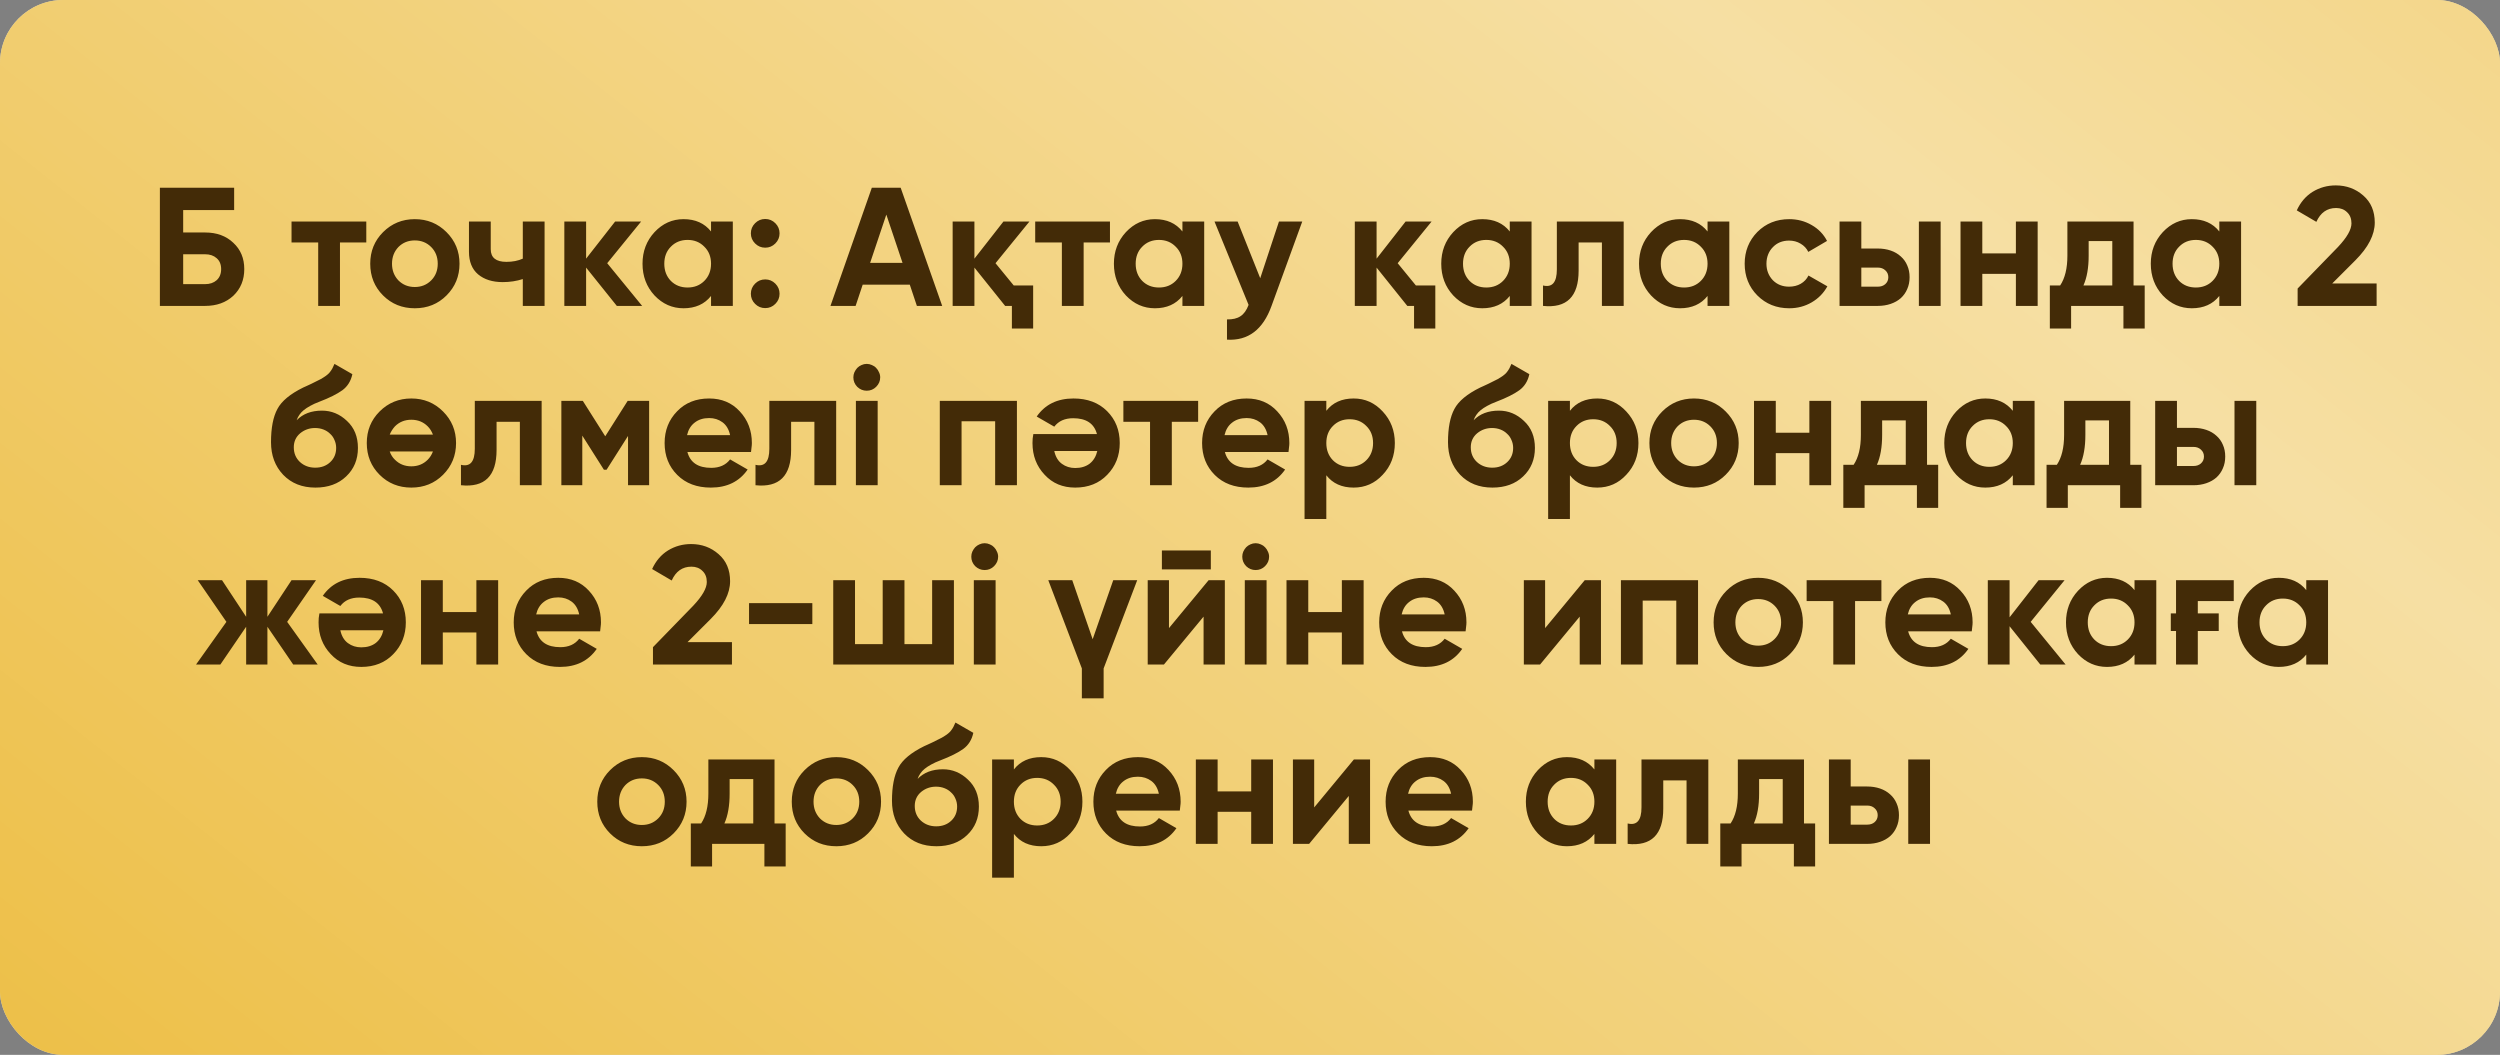
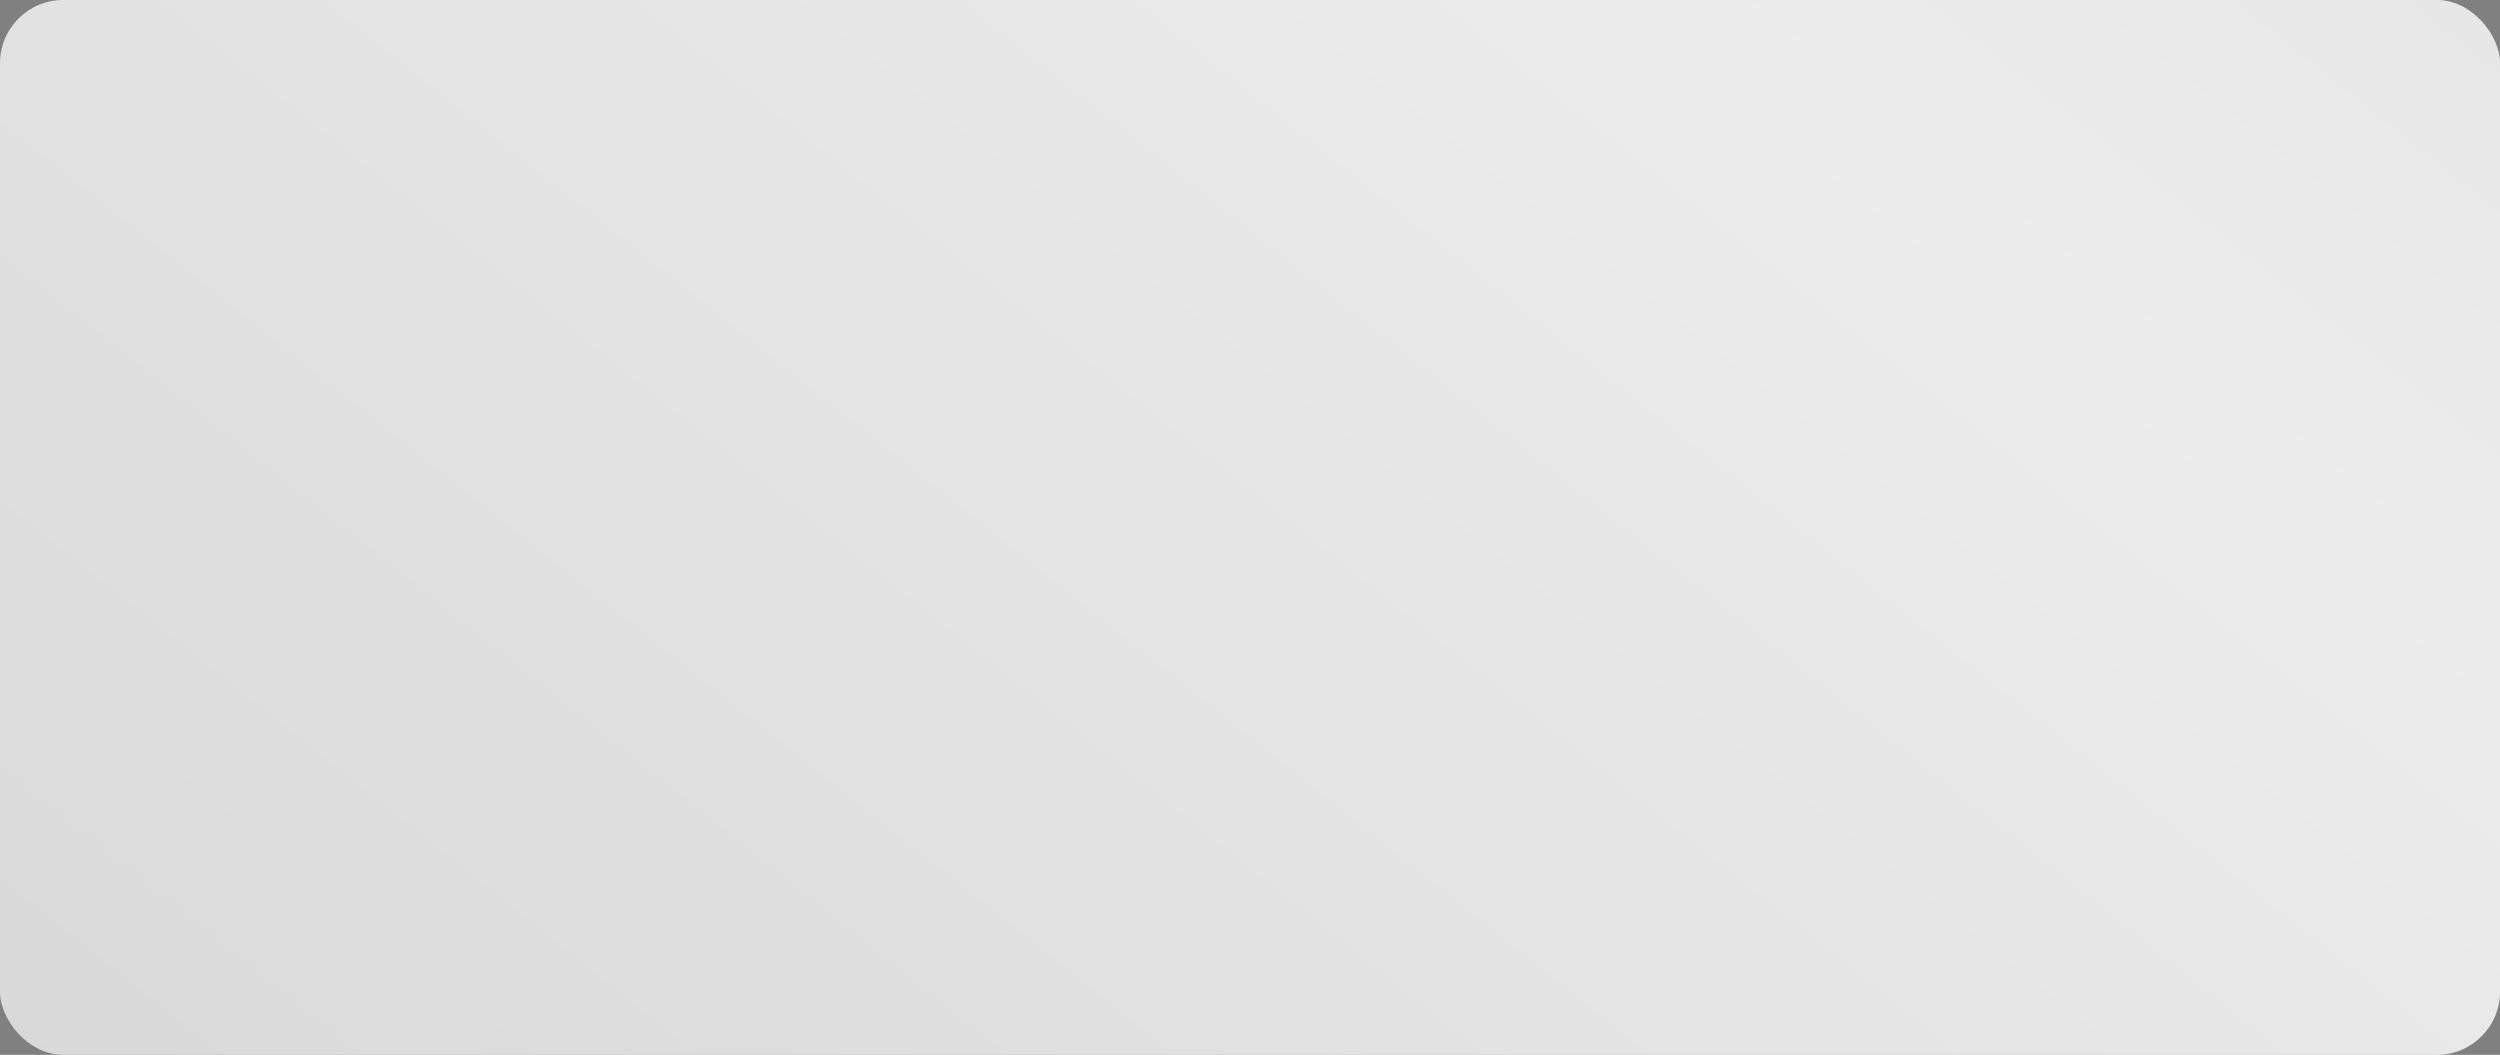
<svg xmlns="http://www.w3.org/2000/svg" width="237" height="100" viewBox="0 0 237 100" fill="none">
  <rect x="0" y="0" width="237" height="100" fill="#808080" stroke="none" />
  <rect width="237" height="100" rx="6" fill="#D9D9D9" />
-   <rect width="237" height="100" rx="6" fill="#EDBF47" />
  <rect width="237" height="100" rx="6" fill="url(#paint0_linear_25_175)" fill-opacity="0.5" />
-   <path d="M19.445 22.04C20.544 22.04 21.434 22.365 22.117 23.016C22.811 23.656 23.157 24.488 23.157 25.512C23.157 26.536 22.811 27.379 22.117 28.04C21.424 28.68 20.533 29 19.445 29H15.157V17.8H22.197V19.912H17.365V22.04H19.445ZM19.445 26.936C19.893 26.936 20.256 26.813 20.533 26.568C20.821 26.312 20.965 25.96 20.965 25.512C20.965 25.064 20.821 24.717 20.533 24.472C20.256 24.227 19.893 24.104 19.445 24.104H17.365V26.936H19.445ZM34.725 21V22.984H32.229V29H30.165V22.984H27.637V21H34.725ZM42.33 28.008C41.52 28.819 40.517 29.224 39.322 29.224C38.128 29.224 37.125 28.819 36.314 28.008C35.504 27.197 35.098 26.195 35.098 25C35.098 23.816 35.504 22.819 36.314 22.008C37.136 21.187 38.138 20.776 39.322 20.776C40.506 20.776 41.509 21.187 42.33 22.008C43.152 22.829 43.562 23.827 43.562 25C43.562 26.184 43.152 27.187 42.33 28.008ZM37.77 26.584C38.186 27 38.704 27.208 39.322 27.208C39.941 27.208 40.458 27 40.874 26.584C41.29 26.168 41.498 25.64 41.498 25C41.498 24.36 41.29 23.832 40.874 23.416C40.458 23 39.941 22.792 39.322 22.792C38.704 22.792 38.186 23 37.77 23.416C37.365 23.843 37.162 24.371 37.162 25C37.162 25.629 37.365 26.157 37.77 26.584ZM49.562 21H51.626V29H49.562V26.456C48.965 26.648 48.33 26.744 47.658 26.744C46.688 26.744 45.909 26.499 45.322 26.008C44.746 25.517 44.458 24.803 44.458 23.864V21H46.522V23.624C46.522 24.424 47.018 24.824 48.01 24.824C48.597 24.824 49.114 24.723 49.562 24.52V21ZM60.875 29H58.475L55.563 25.368V29H53.499V21H55.563V24.52L58.315 21H60.779L57.563 24.952L60.875 29ZM67.407 21H69.471V29H67.407V28.056C66.788 28.835 65.919 29.224 64.799 29.224C63.732 29.224 62.815 28.819 62.047 28.008C61.289 27.187 60.911 26.184 60.911 25C60.911 23.827 61.289 22.829 62.047 22.008C62.815 21.187 63.732 20.776 64.799 20.776C65.919 20.776 66.788 21.165 67.407 21.944V21ZM63.599 26.632C64.015 27.048 64.543 27.256 65.183 27.256C65.823 27.256 66.351 27.048 66.767 26.632C67.194 26.205 67.407 25.661 67.407 25C67.407 24.339 67.194 23.8 66.767 23.384C66.351 22.957 65.823 22.744 65.183 22.744C64.543 22.744 64.015 22.957 63.599 23.384C63.183 23.8 62.975 24.339 62.975 25C62.975 25.661 63.183 26.205 63.599 26.632ZM73.502 23.08C73.236 23.347 72.916 23.48 72.542 23.48C72.169 23.48 71.849 23.347 71.582 23.08C71.316 22.813 71.182 22.493 71.182 22.12C71.182 21.747 71.316 21.427 71.582 21.16C71.849 20.893 72.169 20.76 72.542 20.76C72.916 20.76 73.236 20.893 73.502 21.16C73.769 21.427 73.902 21.747 73.902 22.12C73.902 22.493 73.769 22.813 73.502 23.08ZM73.502 28.808C73.236 29.075 72.916 29.208 72.542 29.208C72.169 29.208 71.849 29.075 71.582 28.808C71.316 28.541 71.182 28.221 71.182 27.848C71.182 27.475 71.316 27.155 71.582 26.888C71.849 26.621 72.169 26.488 72.542 26.488C72.916 26.488 73.236 26.621 73.502 26.888C73.769 27.155 73.902 27.475 73.902 27.848C73.902 28.221 73.769 28.541 73.502 28.808ZM86.92 29L86.248 26.984H81.784L81.112 29H78.728L82.648 17.8H85.384L89.32 29H86.92ZM82.488 24.92H85.56L84.024 20.344L82.488 24.92ZM96.103 27.064H97.943V31.144H95.927V29H95.287L92.375 25.368V29H90.311V21H92.375V24.52L95.127 21H97.591L94.375 24.952L96.103 27.064ZM105.225 21V22.984H102.729V29H100.665V22.984H98.137V21H105.225ZM112.094 21H114.158V29H112.094V28.056C111.476 28.835 110.606 29.224 109.486 29.224C108.42 29.224 107.502 28.819 106.734 28.008C105.977 27.187 105.598 26.184 105.598 25C105.598 23.827 105.977 22.829 106.734 22.008C107.502 21.187 108.42 20.776 109.486 20.776C110.606 20.776 111.476 21.165 112.094 21.944V21ZM108.286 26.632C108.702 27.048 109.23 27.256 109.87 27.256C110.51 27.256 111.038 27.048 111.454 26.632C111.881 26.205 112.094 25.661 112.094 25C112.094 24.339 111.881 23.8 111.454 23.384C111.038 22.957 110.51 22.744 109.87 22.744C109.23 22.744 108.702 22.957 108.286 23.384C107.87 23.8 107.662 24.339 107.662 25C107.662 25.661 107.87 26.205 108.286 26.632ZM121.246 21H123.454L120.542 29C119.731 31.251 118.323 32.317 116.318 32.2V30.28C116.862 30.291 117.289 30.189 117.598 29.976C117.918 29.773 118.174 29.416 118.366 28.904L115.134 21H117.326L119.47 26.376L121.246 21ZM134.228 27.064H136.068V31.144H134.052V29H133.412L130.5 25.368V29H128.436V21H130.5V24.52L133.252 21H135.716L132.5 24.952L134.228 27.064ZM143.126 21H145.19V29H143.126V28.056C142.507 28.835 141.638 29.224 140.518 29.224C139.451 29.224 138.534 28.819 137.766 28.008C137.008 27.187 136.63 26.184 136.63 25C136.63 23.827 137.008 22.829 137.766 22.008C138.534 21.187 139.451 20.776 140.518 20.776C141.638 20.776 142.507 21.165 143.126 21.944V21ZM139.318 26.632C139.734 27.048 140.262 27.256 140.902 27.256C141.542 27.256 142.07 27.048 142.486 26.632C142.912 26.205 143.126 25.661 143.126 25C143.126 24.339 142.912 23.8 142.486 23.384C142.07 22.957 141.542 22.744 140.902 22.744C140.262 22.744 139.734 22.957 139.318 23.384C138.902 23.8 138.694 24.339 138.694 25C138.694 25.661 138.902 26.205 139.318 26.632ZM153.925 21V29H151.861V22.984H149.653V25.656C149.653 28.12 148.528 29.235 146.277 29V27.064C147.152 27.277 147.589 26.771 147.589 25.544V21H153.925ZM161.876 21H163.94V29H161.876V28.056C161.257 28.835 160.388 29.224 159.268 29.224C158.201 29.224 157.284 28.819 156.516 28.008C155.758 27.187 155.38 26.184 155.38 25C155.38 23.827 155.758 22.829 156.516 22.008C157.284 21.187 158.201 20.776 159.268 20.776C160.388 20.776 161.257 21.165 161.876 21.944V21ZM158.068 26.632C158.484 27.048 159.012 27.256 159.652 27.256C160.292 27.256 160.82 27.048 161.236 26.632C161.662 26.205 161.876 25.661 161.876 25C161.876 24.339 161.662 23.8 161.236 23.384C160.82 22.957 160.292 22.744 159.652 22.744C159.012 22.744 158.484 22.957 158.068 23.384C157.652 23.8 157.444 24.339 157.444 25C157.444 25.661 157.652 26.205 158.068 26.632ZM169.619 29.224C168.414 29.224 167.406 28.819 166.595 28.008C165.795 27.197 165.395 26.195 165.395 25C165.395 23.816 165.795 22.813 166.595 21.992C167.406 21.181 168.414 20.776 169.619 20.776C170.398 20.776 171.107 20.963 171.747 21.336C172.387 21.699 172.873 22.2 173.203 22.84L171.427 23.88C171.267 23.549 171.022 23.288 170.691 23.096C170.371 22.904 170.009 22.808 169.603 22.808C169.294 22.808 169.006 22.861 168.739 22.968C168.483 23.075 168.259 23.229 168.067 23.432C167.875 23.624 167.726 23.853 167.619 24.12C167.513 24.387 167.459 24.68 167.459 25C167.459 25.619 167.662 26.141 168.067 26.568C168.473 26.973 168.985 27.176 169.603 27.176C170.019 27.176 170.387 27.085 170.707 26.904C171.038 26.712 171.283 26.451 171.443 26.12L173.235 27.144C172.883 27.784 172.387 28.291 171.747 28.664C171.107 29.037 170.398 29.224 169.619 29.224ZM178.005 23.56C178.453 23.56 178.864 23.624 179.237 23.752C179.611 23.88 179.931 24.067 180.197 24.312C180.464 24.547 180.667 24.829 180.805 25.16C180.955 25.491 181.029 25.864 181.029 26.28C181.029 26.696 180.955 27.069 180.805 27.4C180.667 27.731 180.464 28.019 180.197 28.264C179.931 28.499 179.611 28.68 179.237 28.808C178.864 28.936 178.453 29 178.005 29H174.389V21H176.453V23.56H178.005ZM181.909 21H183.973V29H181.909V21ZM178.021 27.176C178.309 27.176 178.544 27.096 178.725 26.936C178.917 26.765 179.013 26.547 179.013 26.28C179.013 26.013 178.917 25.795 178.725 25.624C178.544 25.453 178.309 25.368 178.021 25.368H176.453V27.176H178.021ZM191.106 21H193.17V29H191.106V25.96H187.922V29H185.858V21H187.922V24.024H191.106V21ZM202.261 27.064H203.317V31.144H201.301V29H196.341V31.144H194.325V27.064H195.301C195.76 26.381 195.989 25.437 195.989 24.232V21H202.261V27.064ZM200.245 27.064V22.856H198.005V24.232C198.005 25.384 197.84 26.328 197.509 27.064H200.245ZM210.391 21H212.455V29H210.391V28.056C209.773 28.835 208.903 29.224 207.783 29.224C206.717 29.224 205.799 28.819 205.031 28.008C204.274 27.187 203.895 26.184 203.895 25C203.895 23.827 204.274 22.829 205.031 22.008C205.799 21.187 206.717 20.776 207.783 20.776C208.903 20.776 209.773 21.165 210.391 21.944V21ZM206.583 26.632C206.999 27.048 207.527 27.256 208.167 27.256C208.807 27.256 209.335 27.048 209.751 26.632C210.178 26.205 210.391 25.661 210.391 25C210.391 24.339 210.178 23.8 209.751 23.384C209.335 22.957 208.807 22.744 208.167 22.744C207.527 22.744 206.999 22.957 206.583 23.384C206.167 23.8 205.959 24.339 205.959 25C205.959 25.661 206.167 26.205 206.583 26.632ZM217.815 29V27.352L221.639 23.416C222.492 22.509 222.919 21.763 222.919 21.176C222.919 20.728 222.78 20.376 222.503 20.12C222.236 19.853 221.889 19.72 221.463 19.72C220.609 19.72 219.985 20.157 219.591 21.032L217.735 19.944C218.087 19.176 218.588 18.589 219.239 18.184C219.9 17.779 220.631 17.576 221.431 17.576C222.444 17.576 223.313 17.896 224.039 18.536C224.764 19.165 225.127 20.019 225.127 21.096C225.127 22.259 224.513 23.453 223.287 24.68L221.095 26.872H225.303V29H217.815ZM29.9 46.224C28.641 46.224 27.623 45.819 26.844 45.008C26.076 44.197 25.692 43.168 25.692 41.92C25.692 40.565 25.895 39.515 26.3 38.768C26.695 38.021 27.511 37.344 28.748 36.736C28.833 36.693 28.94 36.645 29.068 36.592C29.196 36.528 29.345 36.459 29.516 36.384L30.188 36.048C30.252 36.016 30.327 35.979 30.412 35.936C30.497 35.883 30.593 35.824 30.7 35.76C30.839 35.675 30.956 35.589 31.052 35.504C31.159 35.419 31.244 35.328 31.308 35.232C31.383 35.136 31.452 35.029 31.516 34.912C31.58 34.795 31.644 34.656 31.708 34.496L33.404 35.472C33.265 36.123 32.951 36.629 32.46 36.992C31.959 37.355 31.233 37.717 30.284 38.08C29.943 38.208 29.649 38.341 29.404 38.48C29.169 38.608 28.967 38.741 28.796 38.88C28.625 39.019 28.487 39.168 28.38 39.328C28.273 39.477 28.188 39.648 28.124 39.84C28.711 39.232 29.511 38.928 30.524 38.928C31.42 38.928 32.209 39.253 32.892 39.904C33.585 40.544 33.932 41.397 33.932 42.464C33.932 43.563 33.559 44.464 32.812 45.168C32.076 45.872 31.105 46.224 29.9 46.224ZM29.868 40.576C29.335 40.576 28.865 40.741 28.46 41.072C28.055 41.413 27.852 41.856 27.852 42.4C27.852 42.965 28.044 43.429 28.428 43.792C28.823 44.155 29.308 44.336 29.884 44.336C30.46 44.336 30.935 44.16 31.308 43.808C31.681 43.456 31.868 43.008 31.868 42.464C31.868 42.197 31.815 41.947 31.708 41.712C31.612 41.477 31.473 41.28 31.292 41.12C31.121 40.949 30.913 40.816 30.668 40.72C30.423 40.624 30.156 40.576 29.868 40.576ZM42.002 45.008C41.191 45.819 40.189 46.224 38.994 46.224C37.8 46.224 36.797 45.819 35.986 45.008C35.175 44.197 34.77 43.195 34.77 42C34.77 40.816 35.175 39.819 35.986 39.008C36.807 38.187 37.81 37.776 38.994 37.776C40.178 37.776 41.181 38.187 42.002 39.008C42.824 39.829 43.234 40.827 43.234 42C43.234 43.184 42.824 44.187 42.002 45.008ZM37.442 40.416C37.229 40.651 37.063 40.912 36.946 41.2H41.042C40.925 40.891 40.76 40.629 40.546 40.416C40.13 40 39.613 39.792 38.994 39.792C38.376 39.792 37.858 40 37.442 40.416ZM37.442 43.584C37.858 44 38.376 44.208 38.994 44.208C39.613 44.208 40.13 44 40.546 43.584C40.76 43.371 40.925 43.109 41.042 42.8H36.946C37.053 43.109 37.218 43.371 37.442 43.584ZM51.347 38V46H49.283V39.984H47.075V42.656C47.075 45.12 45.95 46.235 43.699 46V44.064C44.574 44.277 45.011 43.771 45.011 42.544V38H51.347ZM61.537 38V46H59.537V41.328L57.505 44.528H57.249L55.201 41.296V46H53.217V38H55.249L57.377 41.36L59.505 38H61.537ZM65.165 42.848C65.431 43.851 66.183 44.352 67.421 44.352C68.21 44.352 68.807 44.085 69.213 43.552L70.877 44.512C70.087 45.653 68.925 46.224 67.389 46.224C66.066 46.224 65.005 45.824 64.205 45.024C63.405 44.224 63.005 43.216 63.005 42C63.005 40.805 63.399 39.803 64.189 38.992C64.967 38.181 65.981 37.776 67.229 37.776C68.413 37.776 69.378 38.181 70.125 38.992C70.893 39.813 71.277 40.816 71.277 42C71.277 42.139 71.266 42.277 71.245 42.416C71.234 42.555 71.218 42.699 71.197 42.848H65.165ZM69.213 41.248C69.095 40.704 68.855 40.299 68.493 40.032C68.13 39.765 67.709 39.632 67.229 39.632C66.674 39.632 66.215 39.776 65.853 40.064C65.49 40.341 65.25 40.736 65.133 41.248H69.213ZM79.269 38V46H77.205V39.984H74.997V42.656C74.997 45.12 73.872 46.235 71.621 46V44.064C72.496 44.277 72.933 43.771 72.933 42.544V38H79.269ZM82.163 37.04C81.822 37.04 81.523 36.917 81.267 36.672C81.022 36.416 80.899 36.117 80.899 35.776C80.899 35.605 80.931 35.445 80.995 35.296C81.07 35.136 81.161 34.997 81.267 34.88C81.385 34.763 81.518 34.672 81.667 34.608C81.827 34.533 81.993 34.496 82.163 34.496C82.334 34.496 82.499 34.533 82.659 34.608C82.819 34.672 82.953 34.763 83.059 34.88C83.177 34.997 83.267 35.136 83.331 35.296C83.406 35.445 83.443 35.605 83.443 35.776C83.443 36.117 83.315 36.416 83.059 36.672C82.814 36.917 82.515 37.04 82.163 37.04ZM81.139 46V38H83.203V46H81.139ZM96.404 38V46H94.34V39.936H91.156V46H89.092V38H96.404ZM103.992 41.152C103.725 40.149 102.973 39.648 101.736 39.648C100.946 39.648 100.349 39.915 99.944 40.448L98.28 39.488C99.069 38.347 100.232 37.776 101.768 37.776C103.09 37.776 104.152 38.176 104.952 38.976C105.752 39.776 106.152 40.784 106.152 42C106.152 43.195 105.757 44.197 104.968 45.008C104.189 45.819 103.176 46.224 101.928 46.224C100.744 46.224 99.778 45.819 99.032 45.008C98.264 44.197 97.88 43.195 97.88 42C97.88 41.861 97.885 41.723 97.896 41.584C97.917 41.445 97.938 41.301 97.96 41.152H103.992ZM99.944 42.752C100.061 43.296 100.301 43.701 100.664 43.968C101.026 44.235 101.448 44.368 101.928 44.368C102.482 44.368 102.941 44.229 103.304 43.952C103.666 43.664 103.906 43.264 104.024 42.752H99.944ZM113.584 38V39.984H111.088V46H109.024V39.984H106.496V38H113.584ZM116.118 42.848C116.384 43.851 117.136 44.352 118.374 44.352C119.163 44.352 119.76 44.085 120.166 43.552L121.83 44.512C121.04 45.653 119.878 46.224 118.342 46.224C117.019 46.224 115.958 45.824 115.158 45.024C114.358 44.224 113.958 43.216 113.958 42C113.958 40.805 114.352 39.803 115.142 38.992C115.92 38.181 116.934 37.776 118.182 37.776C119.366 37.776 120.331 38.181 121.078 38.992C121.846 39.813 122.23 40.816 122.23 42C122.23 42.139 122.219 42.277 122.198 42.416C122.187 42.555 122.171 42.699 122.15 42.848H116.118ZM120.166 41.248C120.048 40.704 119.808 40.299 119.446 40.032C119.083 39.765 118.662 39.632 118.182 39.632C117.627 39.632 117.168 39.776 116.806 40.064C116.443 40.341 116.203 40.736 116.086 41.248H120.166ZM128.327 37.776C129.404 37.776 130.321 38.187 131.079 39.008C131.847 39.829 132.231 40.827 132.231 42C132.231 43.195 131.847 44.197 131.079 45.008C130.332 45.819 129.415 46.224 128.327 46.224C127.207 46.224 126.343 45.835 125.735 45.056V49.2H123.671V38H125.735V38.944C126.343 38.165 127.207 37.776 128.327 37.776ZM126.359 43.632C126.775 44.048 127.303 44.256 127.943 44.256C128.583 44.256 129.111 44.048 129.527 43.632C129.953 43.205 130.167 42.661 130.167 42C130.167 41.339 129.953 40.8 129.527 40.384C129.111 39.957 128.583 39.744 127.943 39.744C127.303 39.744 126.775 39.957 126.359 40.384C125.943 40.8 125.735 41.339 125.735 42C125.735 42.661 125.943 43.205 126.359 43.632ZM141.478 46.224C140.22 46.224 139.201 45.819 138.422 45.008C137.654 44.197 137.27 43.168 137.27 41.92C137.27 40.565 137.473 39.515 137.878 38.768C138.273 38.021 139.089 37.344 140.326 36.736C140.412 36.693 140.518 36.645 140.646 36.592C140.774 36.528 140.924 36.459 141.094 36.384L141.766 36.048C141.83 36.016 141.905 35.979 141.99 35.936C142.076 35.883 142.172 35.824 142.278 35.76C142.417 35.675 142.534 35.589 142.63 35.504C142.737 35.419 142.822 35.328 142.886 35.232C142.961 35.136 143.03 35.029 143.094 34.912C143.158 34.795 143.222 34.656 143.286 34.496L144.982 35.472C144.844 36.123 144.529 36.629 144.038 36.992C143.537 37.355 142.812 37.717 141.862 38.08C141.521 38.208 141.228 38.341 140.982 38.48C140.748 38.608 140.545 38.741 140.374 38.88C140.204 39.019 140.065 39.168 139.958 39.328C139.852 39.477 139.766 39.648 139.702 39.84C140.289 39.232 141.089 38.928 142.102 38.928C142.998 38.928 143.788 39.253 144.47 39.904C145.164 40.544 145.51 41.397 145.51 42.464C145.51 43.563 145.137 44.464 144.39 45.168C143.654 45.872 142.684 46.224 141.478 46.224ZM141.446 40.576C140.913 40.576 140.444 40.741 140.038 41.072C139.633 41.413 139.43 41.856 139.43 42.4C139.43 42.965 139.622 43.429 140.006 43.792C140.401 44.155 140.886 44.336 141.462 44.336C142.038 44.336 142.513 44.16 142.886 43.808C143.26 43.456 143.446 43.008 143.446 42.464C143.446 42.197 143.393 41.947 143.286 41.712C143.19 41.477 143.052 41.28 142.87 41.12C142.7 40.949 142.492 40.816 142.246 40.72C142.001 40.624 141.734 40.576 141.446 40.576ZM151.42 37.776C152.498 37.776 153.415 38.187 154.172 39.008C154.94 39.829 155.324 40.827 155.324 42C155.324 43.195 154.94 44.197 154.172 45.008C153.426 45.819 152.508 46.224 151.42 46.224C150.3 46.224 149.436 45.835 148.828 45.056V49.2H146.764V38H148.828V38.944C149.436 38.165 150.3 37.776 151.42 37.776ZM149.452 43.632C149.868 44.048 150.396 44.256 151.036 44.256C151.676 44.256 152.204 44.048 152.62 43.632C153.047 43.205 153.26 42.661 153.26 42C153.26 41.339 153.047 40.8 152.62 40.384C152.204 39.957 151.676 39.744 151.036 39.744C150.396 39.744 149.868 39.957 149.452 40.384C149.036 40.8 148.828 41.339 148.828 42C148.828 42.661 149.036 43.205 149.452 43.632ZM163.596 45.008C162.785 45.819 161.783 46.224 160.588 46.224C159.393 46.224 158.391 45.819 157.58 45.008C156.769 44.197 156.364 43.195 156.364 42C156.364 40.816 156.769 39.819 157.58 39.008C158.401 38.187 159.404 37.776 160.588 37.776C161.772 37.776 162.775 38.187 163.596 39.008C164.417 39.829 164.828 40.827 164.828 42C164.828 43.184 164.417 44.187 163.596 45.008ZM159.036 43.584C159.452 44 159.969 44.208 160.588 44.208C161.207 44.208 161.724 44 162.14 43.584C162.556 43.168 162.764 42.64 162.764 42C162.764 41.36 162.556 40.832 162.14 40.416C161.724 40 161.207 39.792 160.588 39.792C159.969 39.792 159.452 40 159.036 40.416C158.631 40.843 158.428 41.371 158.428 42C158.428 42.629 158.631 43.157 159.036 43.584ZM171.528 38H173.592V46H171.528V42.96H168.344V46H166.28V38H168.344V41.024H171.528V38ZM182.683 44.064H183.739V48.144H181.723V46H176.763V48.144H174.747V44.064H175.723C176.182 43.381 176.411 42.437 176.411 41.232V38H182.683V44.064ZM180.667 44.064V39.856H178.427V41.232C178.427 42.384 178.262 43.328 177.931 44.064H180.667ZM190.813 38H192.877V46H190.813V45.056C190.194 45.835 189.325 46.224 188.205 46.224C187.138 46.224 186.221 45.819 185.453 45.008C184.696 44.187 184.317 43.184 184.317 42C184.317 40.827 184.696 39.829 185.453 39.008C186.221 38.187 187.138 37.776 188.205 37.776C189.325 37.776 190.194 38.165 190.813 38.944V38ZM187.005 43.632C187.421 44.048 187.949 44.256 188.589 44.256C189.229 44.256 189.757 44.048 190.173 43.632C190.6 43.205 190.813 42.661 190.813 42C190.813 41.339 190.6 40.8 190.173 40.384C189.757 39.957 189.229 39.744 188.589 39.744C187.949 39.744 187.421 39.957 187.005 40.384C186.589 40.8 186.381 41.339 186.381 42C186.381 42.661 186.589 43.205 187.005 43.632ZM201.949 44.064H203.005V48.144H200.989V46H196.029V48.144H194.013V44.064H194.989C195.447 43.381 195.677 42.437 195.677 41.232V38H201.949V44.064ZM199.933 44.064V39.856H197.693V41.232C197.693 42.384 197.527 43.328 197.197 44.064H199.933ZM207.927 40.56C208.375 40.56 208.786 40.624 209.159 40.752C209.533 40.88 209.853 41.067 210.119 41.312C210.386 41.547 210.589 41.829 210.727 42.16C210.877 42.491 210.951 42.864 210.951 43.28C210.951 43.696 210.877 44.069 210.727 44.4C210.589 44.731 210.386 45.019 210.119 45.264C209.853 45.499 209.533 45.68 209.159 45.808C208.786 45.936 208.375 46 207.927 46H204.311V38H206.375V40.56H207.927ZM211.831 38H213.895V46H211.831V38ZM207.943 44.176C208.231 44.176 208.466 44.096 208.647 43.936C208.839 43.765 208.935 43.547 208.935 43.28C208.935 43.013 208.839 42.795 208.647 42.624C208.466 42.453 208.231 42.368 207.943 42.368H206.375V44.176H207.943ZM30.119 63H27.799L25.351 59.416V63H23.335V59.416L20.887 63H18.583L21.463 58.952L18.743 55H21.047L23.335 58.472V55H25.351V58.472L27.639 55H29.959L27.223 58.952L30.119 63ZM36.312 58.152C36.045 57.149 35.293 56.648 34.056 56.648C33.267 56.648 32.669 56.915 32.264 57.448L30.6 56.488C31.389 55.347 32.552 54.776 34.088 54.776C35.41 54.776 36.472 55.176 37.272 55.976C38.072 56.776 38.472 57.784 38.472 59C38.472 60.195 38.077 61.197 37.288 62.008C36.509 62.819 35.496 63.224 34.248 63.224C33.064 63.224 32.099 62.819 31.352 62.008C30.584 61.197 30.2 60.195 30.2 59C30.2 58.861 30.205 58.723 30.216 58.584C30.237 58.445 30.259 58.301 30.28 58.152H36.312ZM32.264 59.752C32.381 60.296 32.621 60.701 32.984 60.968C33.346 61.235 33.768 61.368 34.248 61.368C34.803 61.368 35.261 61.229 35.624 60.952C35.986 60.664 36.227 60.264 36.344 59.752H32.264ZM45.161 55H47.225V63H45.161V59.96H41.977V63H39.913V55H41.977V58.024H45.161V55ZM50.86 59.848C51.127 60.851 51.879 61.352 53.116 61.352C53.905 61.352 54.502 61.085 54.908 60.552L56.572 61.512C55.782 62.653 54.62 63.224 53.084 63.224C51.761 63.224 50.7 62.824 49.9 62.024C49.1 61.224 48.7 60.216 48.7 59C48.7 57.805 49.094 56.803 49.884 55.992C50.663 55.181 51.676 54.776 52.924 54.776C54.108 54.776 55.073 55.181 55.82 55.992C56.588 56.813 56.972 57.816 56.972 59C56.972 59.139 56.961 59.277 56.94 59.416C56.929 59.555 56.913 59.699 56.892 59.848H50.86ZM54.908 58.248C54.791 57.704 54.55 57.299 54.188 57.032C53.825 56.765 53.404 56.632 52.924 56.632C52.369 56.632 51.91 56.776 51.548 57.064C51.185 57.341 50.945 57.736 50.828 58.248H54.908ZM61.901 63V61.352L65.725 57.416C66.578 56.509 67.005 55.763 67.005 55.176C67.005 54.728 66.866 54.376 66.589 54.12C66.322 53.853 65.975 53.72 65.549 53.72C64.695 53.72 64.071 54.157 63.677 55.032L61.821 53.944C62.173 53.176 62.674 52.589 63.325 52.184C63.986 51.779 64.717 51.576 65.517 51.576C66.53 51.576 67.399 51.896 68.125 52.536C68.85 53.165 69.213 54.019 69.213 55.096C69.213 56.259 68.599 57.453 67.373 58.68L65.181 60.872H69.389V63H61.901ZM71.009 59.16V57.176H77.009V59.16H71.009ZM88.367 55H90.431V63H78.991V55H81.055V61.064H83.679V55H85.743V61.064H88.367V55ZM93.343 54.04C93.002 54.04 92.703 53.917 92.447 53.672C92.202 53.416 92.079 53.117 92.079 52.776C92.079 52.605 92.111 52.445 92.175 52.296C92.25 52.136 92.34 51.997 92.447 51.88C92.564 51.763 92.698 51.672 92.847 51.608C93.007 51.533 93.172 51.496 93.343 51.496C93.514 51.496 93.679 51.533 93.839 51.608C93.999 51.672 94.132 51.763 94.239 51.88C94.356 51.997 94.447 52.136 94.511 52.296C94.586 52.445 94.623 52.605 94.623 52.776C94.623 53.117 94.495 53.416 94.239 53.672C93.994 53.917 93.695 54.04 93.343 54.04ZM92.319 63V55H94.383V63H92.319ZM105.536 55H107.808L104.624 63.368V66.2H102.56V63.368L99.376 55H101.648L103.584 60.6L105.536 55ZM110.147 53.976V52.184H114.787V53.976H110.147ZM114.579 55H116.115V63H114.099V58.456L110.339 63H108.803V55H110.819V59.544L114.579 55ZM119.031 54.04C118.689 54.04 118.391 53.917 118.135 53.672C117.889 53.416 117.767 53.117 117.767 52.776C117.767 52.605 117.799 52.445 117.863 52.296C117.937 52.136 118.028 51.997 118.135 51.88C118.252 51.763 118.385 51.672 118.535 51.608C118.695 51.533 118.86 51.496 119.031 51.496C119.201 51.496 119.367 51.533 119.527 51.608C119.687 51.672 119.82 51.763 119.927 51.88C120.044 51.997 120.135 52.136 120.199 52.296C120.273 52.445 120.311 52.605 120.311 52.776C120.311 53.117 120.183 53.416 119.927 53.672C119.681 53.917 119.383 54.04 119.031 54.04ZM118.007 63V55H120.071V63H118.007ZM127.208 55H129.272V63H127.208V59.96H124.024V63H121.96V55H124.024V58.024H127.208V55ZM132.907 59.848C133.173 60.851 133.925 61.352 135.163 61.352C135.952 61.352 136.549 61.085 136.955 60.552L138.619 61.512C137.829 62.653 136.667 63.224 135.131 63.224C133.808 63.224 132.747 62.824 131.947 62.024C131.147 61.224 130.747 60.216 130.747 59C130.747 57.805 131.141 56.803 131.931 55.992C132.709 55.181 133.723 54.776 134.971 54.776C136.155 54.776 137.12 55.181 137.867 55.992C138.635 56.813 139.019 57.816 139.019 59C139.019 59.139 139.008 59.277 138.987 59.416C138.976 59.555 138.96 59.699 138.939 59.848H132.907ZM136.955 58.248C136.837 57.704 136.597 57.299 136.235 57.032C135.872 56.765 135.451 56.632 134.971 56.632C134.416 56.632 133.957 56.776 133.595 57.064C133.232 57.341 132.992 57.736 132.875 58.248H136.955ZM150.236 55H151.772V63H149.756V58.456L145.996 63H144.46V55H146.476V59.544L150.236 55ZM160.975 55V63H158.911V56.936H155.727V63H153.663V55H160.975ZM169.682 62.008C168.871 62.819 167.869 63.224 166.674 63.224C165.479 63.224 164.477 62.819 163.666 62.008C162.855 61.197 162.45 60.195 162.45 59C162.45 57.816 162.855 56.819 163.666 56.008C164.487 55.187 165.49 54.776 166.674 54.776C167.858 54.776 168.861 55.187 169.682 56.008C170.503 56.829 170.914 57.827 170.914 59C170.914 60.184 170.503 61.187 169.682 62.008ZM165.122 60.584C165.538 61 166.055 61.208 166.674 61.208C167.293 61.208 167.81 61 168.226 60.584C168.642 60.168 168.85 59.64 168.85 59C168.85 58.36 168.642 57.832 168.226 57.416C167.81 57 167.293 56.792 166.674 56.792C166.055 56.792 165.538 57 165.122 57.416C164.717 57.843 164.514 58.371 164.514 59C164.514 59.629 164.717 60.157 165.122 60.584ZM178.357 55V56.984H175.861V63H173.797V56.984H171.269V55H178.357ZM180.891 59.848C181.158 60.851 181.91 61.352 183.147 61.352C183.936 61.352 184.534 61.085 184.939 60.552L186.603 61.512C185.814 62.653 184.651 63.224 183.115 63.224C181.792 63.224 180.731 62.824 179.931 62.024C179.131 61.224 178.731 60.216 178.731 59C178.731 57.805 179.126 56.803 179.915 55.992C180.694 55.181 181.707 54.776 182.955 54.776C184.139 54.776 185.104 55.181 185.851 55.992C186.619 56.813 187.003 57.816 187.003 59C187.003 59.139 186.992 59.277 186.971 59.416C186.96 59.555 186.944 59.699 186.923 59.848H180.891ZM184.939 58.248C184.822 57.704 184.582 57.299 184.219 57.032C183.856 56.765 183.435 56.632 182.955 56.632C182.4 56.632 181.942 56.776 181.579 57.064C181.216 57.341 180.976 57.736 180.859 58.248H184.939ZM195.82 63H193.42L190.508 59.368V63H188.444V55H190.508V58.52L193.26 55H195.724L192.508 58.952L195.82 63ZM202.352 55H204.416V63H202.352V62.056C201.733 62.835 200.864 63.224 199.744 63.224C198.677 63.224 197.76 62.819 196.992 62.008C196.235 61.187 195.856 60.184 195.856 59C195.856 57.827 196.235 56.829 196.992 56.008C197.76 55.187 198.677 54.776 199.744 54.776C200.864 54.776 201.733 55.165 202.352 55.944V55ZM198.544 60.632C198.96 61.048 199.488 61.256 200.128 61.256C200.768 61.256 201.296 61.048 201.712 60.632C202.139 60.205 202.352 59.661 202.352 59C202.352 58.339 202.139 57.8 201.712 57.384C201.296 56.957 200.768 56.744 200.128 56.744C199.488 56.744 198.96 56.957 198.544 57.384C198.128 57.8 197.92 58.339 197.92 59C197.92 59.661 198.128 60.205 198.544 60.632ZM206.288 58.152V55H211.76V56.984H208.352V58.152H210.336V59.816H208.352V63H206.288V59.816H205.792V58.152H206.288ZM218.633 55H220.697V63H218.633V62.056C218.015 62.835 217.145 63.224 216.025 63.224C214.959 63.224 214.041 62.819 213.273 62.008C212.516 61.187 212.137 60.184 212.137 59C212.137 57.827 212.516 56.829 213.273 56.008C214.041 55.187 214.959 54.776 216.025 54.776C217.145 54.776 218.015 55.165 218.633 55.944V55ZM214.825 60.632C215.241 61.048 215.769 61.256 216.409 61.256C217.049 61.256 217.577 61.048 217.993 60.632C218.42 60.205 218.633 59.661 218.633 59C218.633 58.339 218.42 57.8 217.993 57.384C217.577 56.957 217.049 56.744 216.409 56.744C215.769 56.744 215.241 56.957 214.825 57.384C214.409 57.8 214.201 58.339 214.201 59C214.201 59.661 214.409 60.205 214.825 60.632ZM63.854 79.008C63.043 79.819 62.04 80.224 60.846 80.224C59.651 80.224 58.648 79.819 57.838 79.008C57.027 78.197 56.622 77.195 56.622 76C56.622 74.816 57.027 73.819 57.838 73.008C58.659 72.187 59.662 71.776 60.846 71.776C62.03 71.776 63.032 72.187 63.854 73.008C64.675 73.829 65.086 74.827 65.086 76C65.086 77.184 64.675 78.187 63.854 79.008ZM59.294 77.584C59.71 78 60.227 78.208 60.846 78.208C61.464 78.208 61.982 78 62.398 77.584C62.814 77.168 63.022 76.64 63.022 76C63.022 75.36 62.814 74.832 62.398 74.416C61.982 74 61.464 73.792 60.846 73.792C60.227 73.792 59.71 74 59.294 74.416C58.888 74.843 58.686 75.371 58.686 76C58.686 76.629 58.888 77.157 59.294 77.584ZM73.425 78.064H74.481V82.144H72.465V80H67.505V82.144H65.489V78.064H66.465C66.924 77.381 67.153 76.437 67.153 75.232V72H73.425V78.064ZM71.409 78.064V73.856H69.169V75.232C69.169 76.384 69.004 77.328 68.673 78.064H71.409ZM82.291 79.008C81.481 79.819 80.478 80.224 79.283 80.224C78.089 80.224 77.086 79.819 76.275 79.008C75.465 78.197 75.059 77.195 75.059 76C75.059 74.816 75.465 73.819 76.275 73.008C77.097 72.187 78.099 71.776 79.283 71.776C80.467 71.776 81.47 72.187 82.291 73.008C83.113 73.829 83.523 74.827 83.523 76C83.523 77.184 83.113 78.187 82.291 79.008ZM77.731 77.584C78.147 78 78.665 78.208 79.283 78.208C79.902 78.208 80.419 78 80.835 77.584C81.251 77.168 81.459 76.64 81.459 76C81.459 75.36 81.251 74.832 80.835 74.416C80.419 74 79.902 73.792 79.283 73.792C78.665 73.792 78.147 74 77.731 74.416C77.326 74.843 77.123 75.371 77.123 76C77.123 76.629 77.326 77.157 77.731 77.584ZM88.767 80.224C87.509 80.224 86.49 79.819 85.711 79.008C84.943 78.197 84.559 77.168 84.559 75.92C84.559 74.565 84.762 73.515 85.167 72.768C85.562 72.021 86.378 71.344 87.615 70.736C87.701 70.693 87.807 70.645 87.935 70.592C88.063 70.528 88.213 70.459 88.383 70.384L89.055 70.048C89.119 70.016 89.194 69.979 89.279 69.936C89.365 69.883 89.461 69.824 89.567 69.76C89.706 69.675 89.823 69.589 89.919 69.504C90.026 69.419 90.111 69.328 90.175 69.232C90.25 69.136 90.319 69.029 90.383 68.912C90.447 68.795 90.511 68.656 90.575 68.496L92.271 69.472C92.133 70.123 91.818 70.629 91.327 70.992C90.826 71.355 90.101 71.717 89.151 72.08C88.81 72.208 88.517 72.341 88.271 72.48C88.037 72.608 87.834 72.741 87.663 72.88C87.493 73.019 87.354 73.168 87.247 73.328C87.141 73.477 87.055 73.648 86.991 73.84C87.578 73.232 88.378 72.928 89.391 72.928C90.287 72.928 91.077 73.253 91.759 73.904C92.453 74.544 92.799 75.397 92.799 76.464C92.799 77.563 92.426 78.464 91.679 79.168C90.943 79.872 89.973 80.224 88.767 80.224ZM88.735 74.576C88.202 74.576 87.733 74.741 87.327 75.072C86.922 75.413 86.719 75.856 86.719 76.4C86.719 76.965 86.911 77.429 87.295 77.792C87.69 78.155 88.175 78.336 88.751 78.336C89.327 78.336 89.802 78.16 90.175 77.808C90.549 77.456 90.735 77.008 90.735 76.464C90.735 76.197 90.682 75.947 90.575 75.712C90.479 75.477 90.341 75.28 90.159 75.12C89.989 74.949 89.781 74.816 89.535 74.72C89.29 74.624 89.023 74.576 88.735 74.576ZM98.709 71.776C99.787 71.776 100.704 72.187 101.461 73.008C102.229 73.829 102.613 74.827 102.613 76C102.613 77.195 102.229 78.197 101.461 79.008C100.715 79.819 99.797 80.224 98.709 80.224C97.589 80.224 96.725 79.835 96.117 79.056V83.2H94.053V72H96.117V72.944C96.725 72.165 97.589 71.776 98.709 71.776ZM96.741 77.632C97.157 78.048 97.685 78.256 98.325 78.256C98.965 78.256 99.493 78.048 99.909 77.632C100.336 77.205 100.549 76.661 100.549 76C100.549 75.339 100.336 74.8 99.909 74.384C99.493 73.957 98.965 73.744 98.325 73.744C97.685 73.744 97.157 73.957 96.741 74.384C96.325 74.8 96.117 75.339 96.117 76C96.117 76.661 96.325 77.205 96.741 77.632ZM105.813 76.848C106.08 77.851 106.832 78.352 108.069 78.352C108.858 78.352 109.456 78.085 109.861 77.552L111.525 78.512C110.736 79.653 109.573 80.224 108.037 80.224C106.714 80.224 105.653 79.824 104.853 79.024C104.053 78.224 103.653 77.216 103.653 76C103.653 74.805 104.048 73.803 104.837 72.992C105.616 72.181 106.629 71.776 107.877 71.776C109.061 71.776 110.026 72.181 110.773 72.992C111.541 73.813 111.925 74.816 111.925 76C111.925 76.139 111.914 76.277 111.893 76.416C111.882 76.555 111.866 76.699 111.845 76.848H105.813ZM109.861 75.248C109.744 74.704 109.504 74.299 109.141 74.032C108.778 73.765 108.357 73.632 107.877 73.632C107.322 73.632 106.864 73.776 106.501 74.064C106.138 74.341 105.898 74.736 105.781 75.248H109.861ZM118.614 72H120.678V80H118.614V76.96H115.43V80H113.366V72H115.43V75.024H118.614V72ZM128.345 72H129.881V80H127.865V75.456L124.105 80H122.569V72H124.585V76.544L128.345 72ZM133.516 76.848C133.783 77.851 134.535 78.352 135.772 78.352C136.561 78.352 137.159 78.085 137.564 77.552L139.228 78.512C138.439 79.653 137.276 80.224 135.74 80.224C134.417 80.224 133.356 79.824 132.556 79.024C131.756 78.224 131.356 77.216 131.356 76C131.356 74.805 131.751 73.803 132.54 72.992C133.319 72.181 134.332 71.776 135.58 71.776C136.764 71.776 137.729 72.181 138.476 72.992C139.244 73.813 139.628 74.816 139.628 76C139.628 76.139 139.617 76.277 139.596 76.416C139.585 76.555 139.569 76.699 139.548 76.848H133.516ZM137.564 75.248C137.447 74.704 137.207 74.299 136.844 74.032C136.481 73.765 136.06 73.632 135.58 73.632C135.025 73.632 134.567 73.776 134.204 74.064C133.841 74.341 133.601 74.736 133.484 75.248H137.564ZM151.149 72H153.213V80H151.149V79.056C150.53 79.835 149.661 80.224 148.541 80.224C147.474 80.224 146.557 79.819 145.789 79.008C145.032 78.187 144.653 77.184 144.653 76C144.653 74.827 145.032 73.829 145.789 73.008C146.557 72.187 147.474 71.776 148.541 71.776C149.661 71.776 150.53 72.165 151.149 72.944V72ZM147.341 77.632C147.757 78.048 148.285 78.256 148.925 78.256C149.565 78.256 150.093 78.048 150.509 77.632C150.936 77.205 151.149 76.661 151.149 76C151.149 75.339 150.936 74.8 150.509 74.384C150.093 73.957 149.565 73.744 148.925 73.744C148.285 73.744 147.757 73.957 147.341 74.384C146.925 74.8 146.717 75.339 146.717 76C146.717 76.661 146.925 77.205 147.341 77.632ZM161.949 72V80H159.885V73.984H157.677V76.656C157.677 79.12 156.551 80.235 154.301 80V78.064C155.175 78.277 155.613 77.771 155.613 76.544V72H161.949ZM171.019 78.064H172.075V82.144H170.059V80H165.099V82.144H163.083V78.064H164.059C164.518 77.381 164.747 76.437 164.747 75.232V72H171.019V78.064ZM169.003 78.064V73.856H166.763V75.232C166.763 76.384 166.598 77.328 166.267 78.064H169.003ZM176.998 74.56C177.446 74.56 177.856 74.624 178.23 74.752C178.603 74.88 178.923 75.067 179.19 75.312C179.456 75.547 179.659 75.829 179.798 76.16C179.947 76.491 180.022 76.864 180.022 77.28C180.022 77.696 179.947 78.069 179.798 78.4C179.659 78.731 179.456 79.019 179.19 79.264C178.923 79.499 178.603 79.68 178.23 79.808C177.856 79.936 177.446 80 176.998 80H173.382V72H175.446V74.56H176.998ZM180.902 72H182.966V80H180.902V72ZM177.014 78.176C177.302 78.176 177.536 78.096 177.718 77.936C177.91 77.765 178.006 77.547 178.006 77.28C178.006 77.013 177.91 76.795 177.718 76.624C177.536 76.453 177.302 76.368 177.014 76.368H175.446V78.176H177.014Z" fill="#432B07" />
  <defs>
    <linearGradient id="paint0_linear_25_175" x1="255" y1="-155.195" x2="31.039" y2="126.664" gradientUnits="userSpaceOnUse">
      <stop stop-color="white" stop-opacity="0" />
      <stop offset="0.503" stop-color="white" />
      <stop offset="1" stop-color="white" stop-opacity="0" />
    </linearGradient>
  </defs>
</svg>